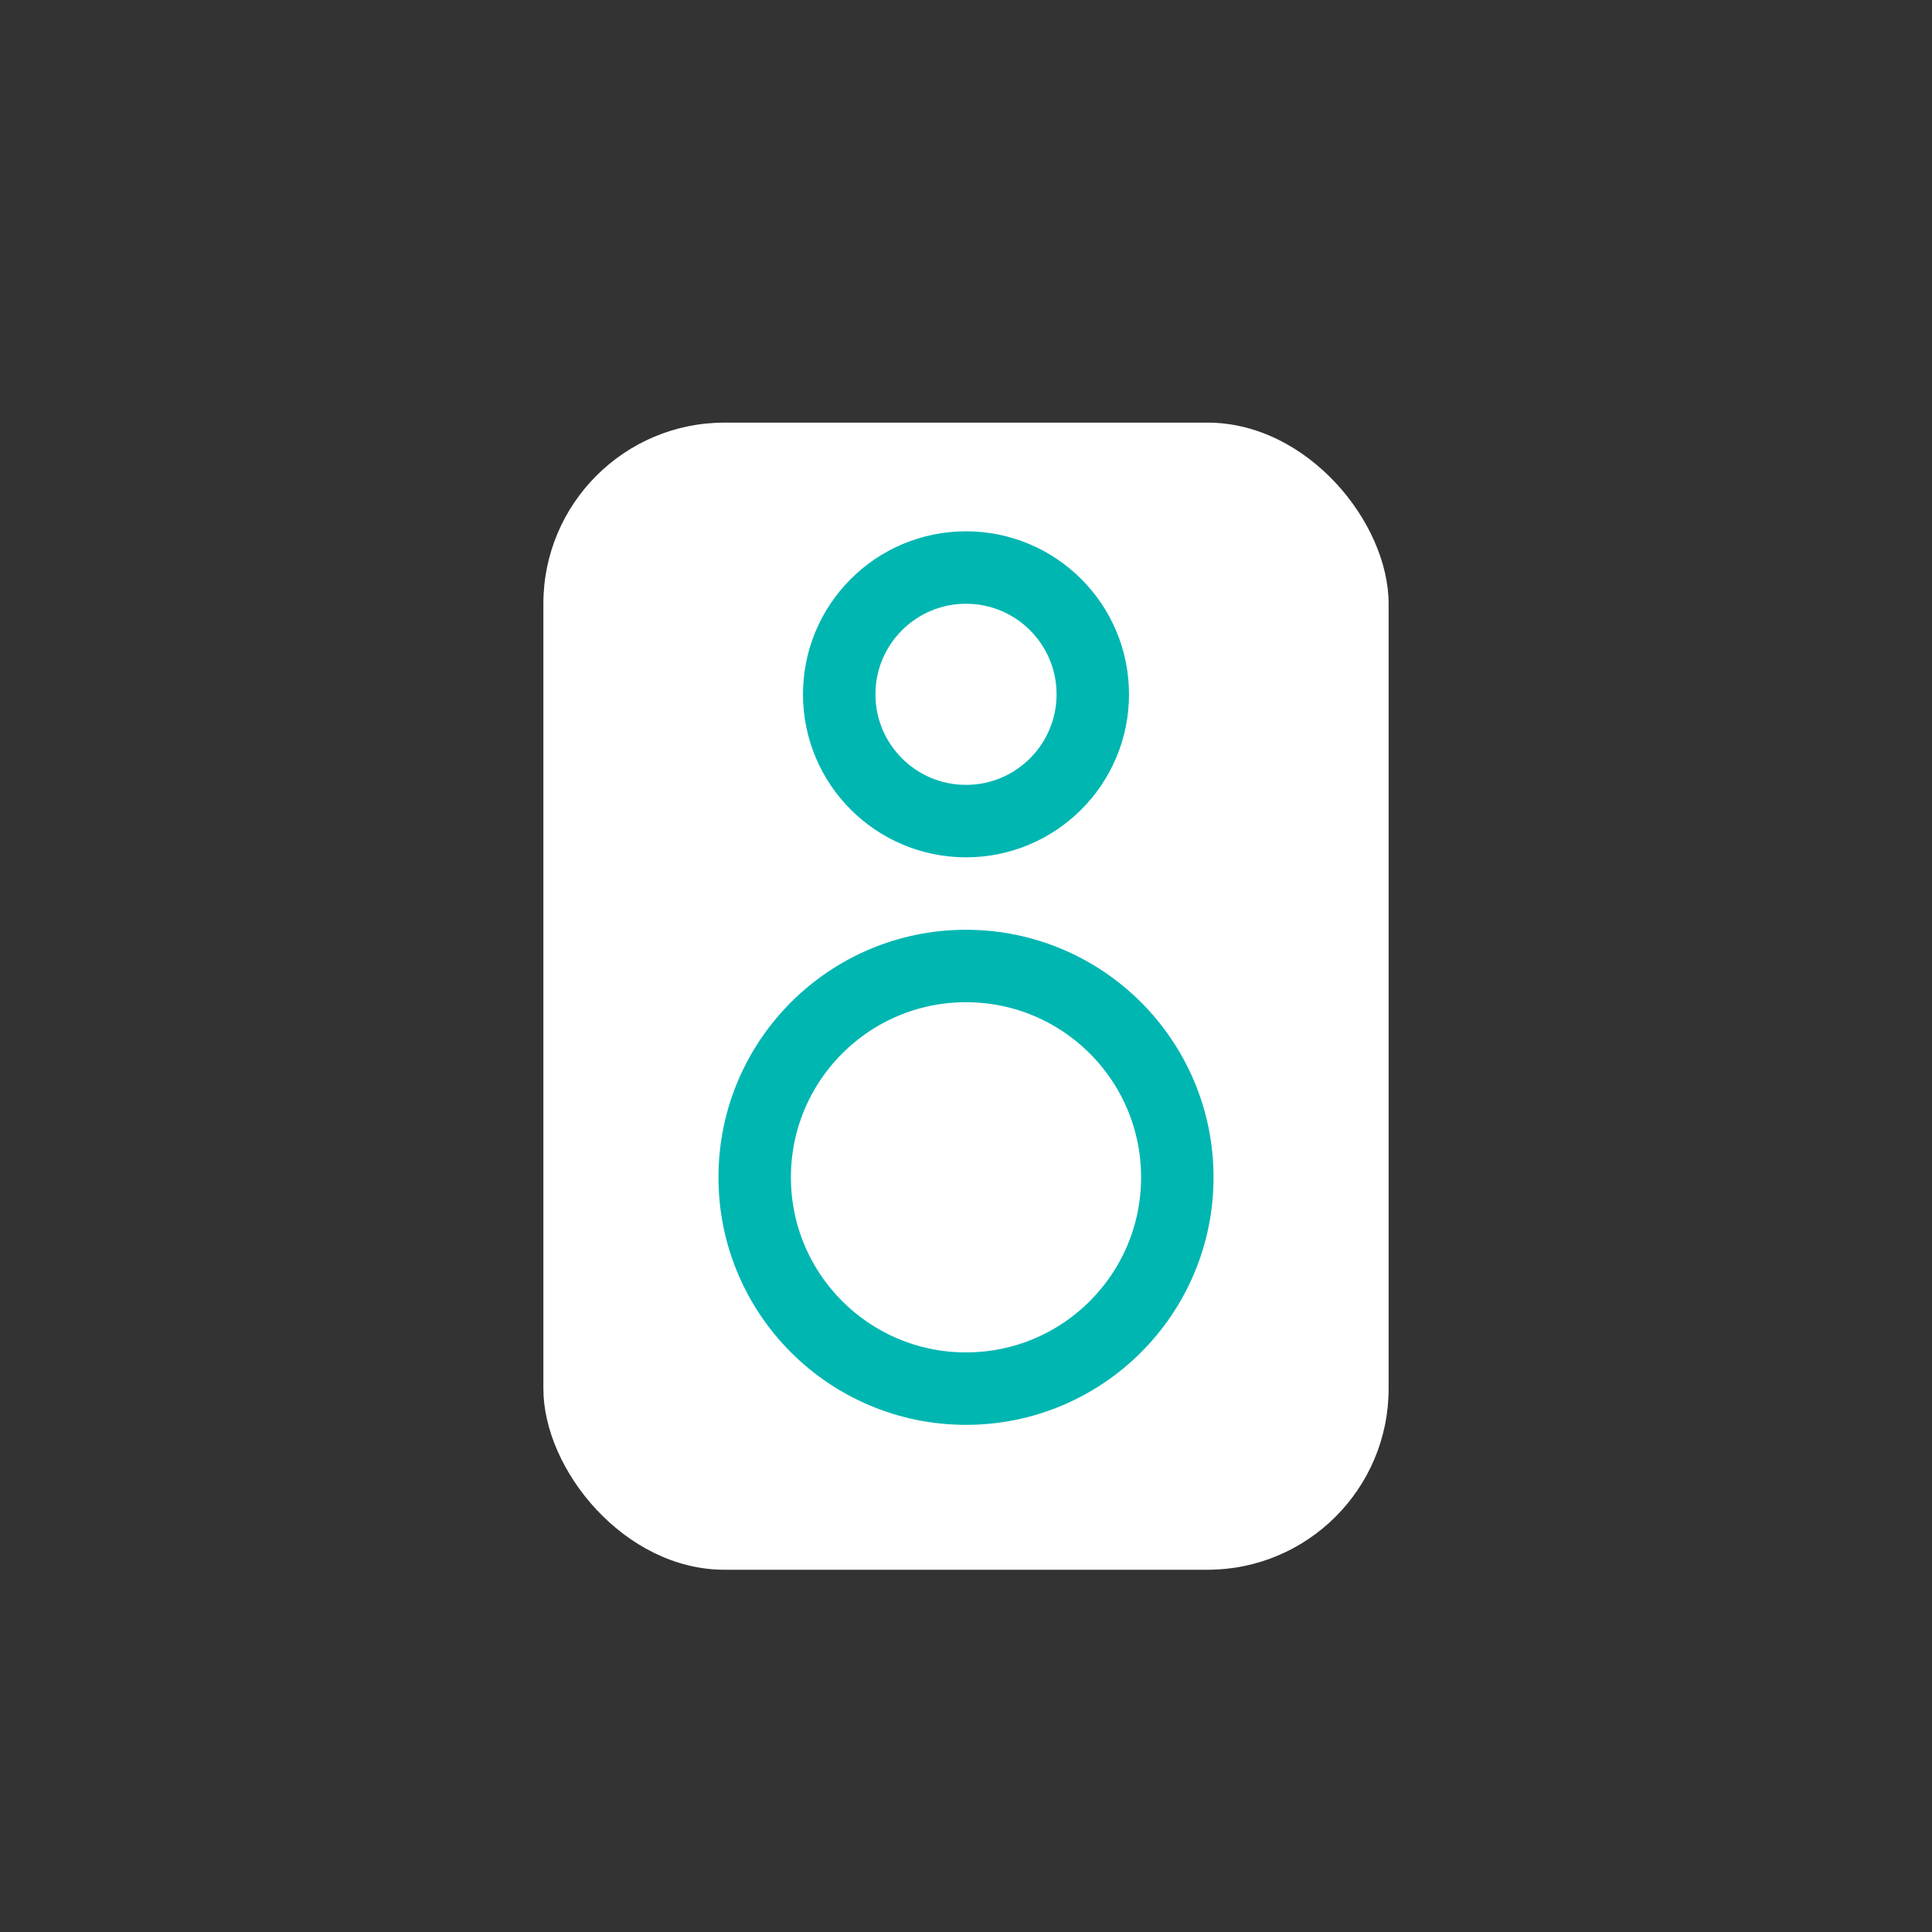
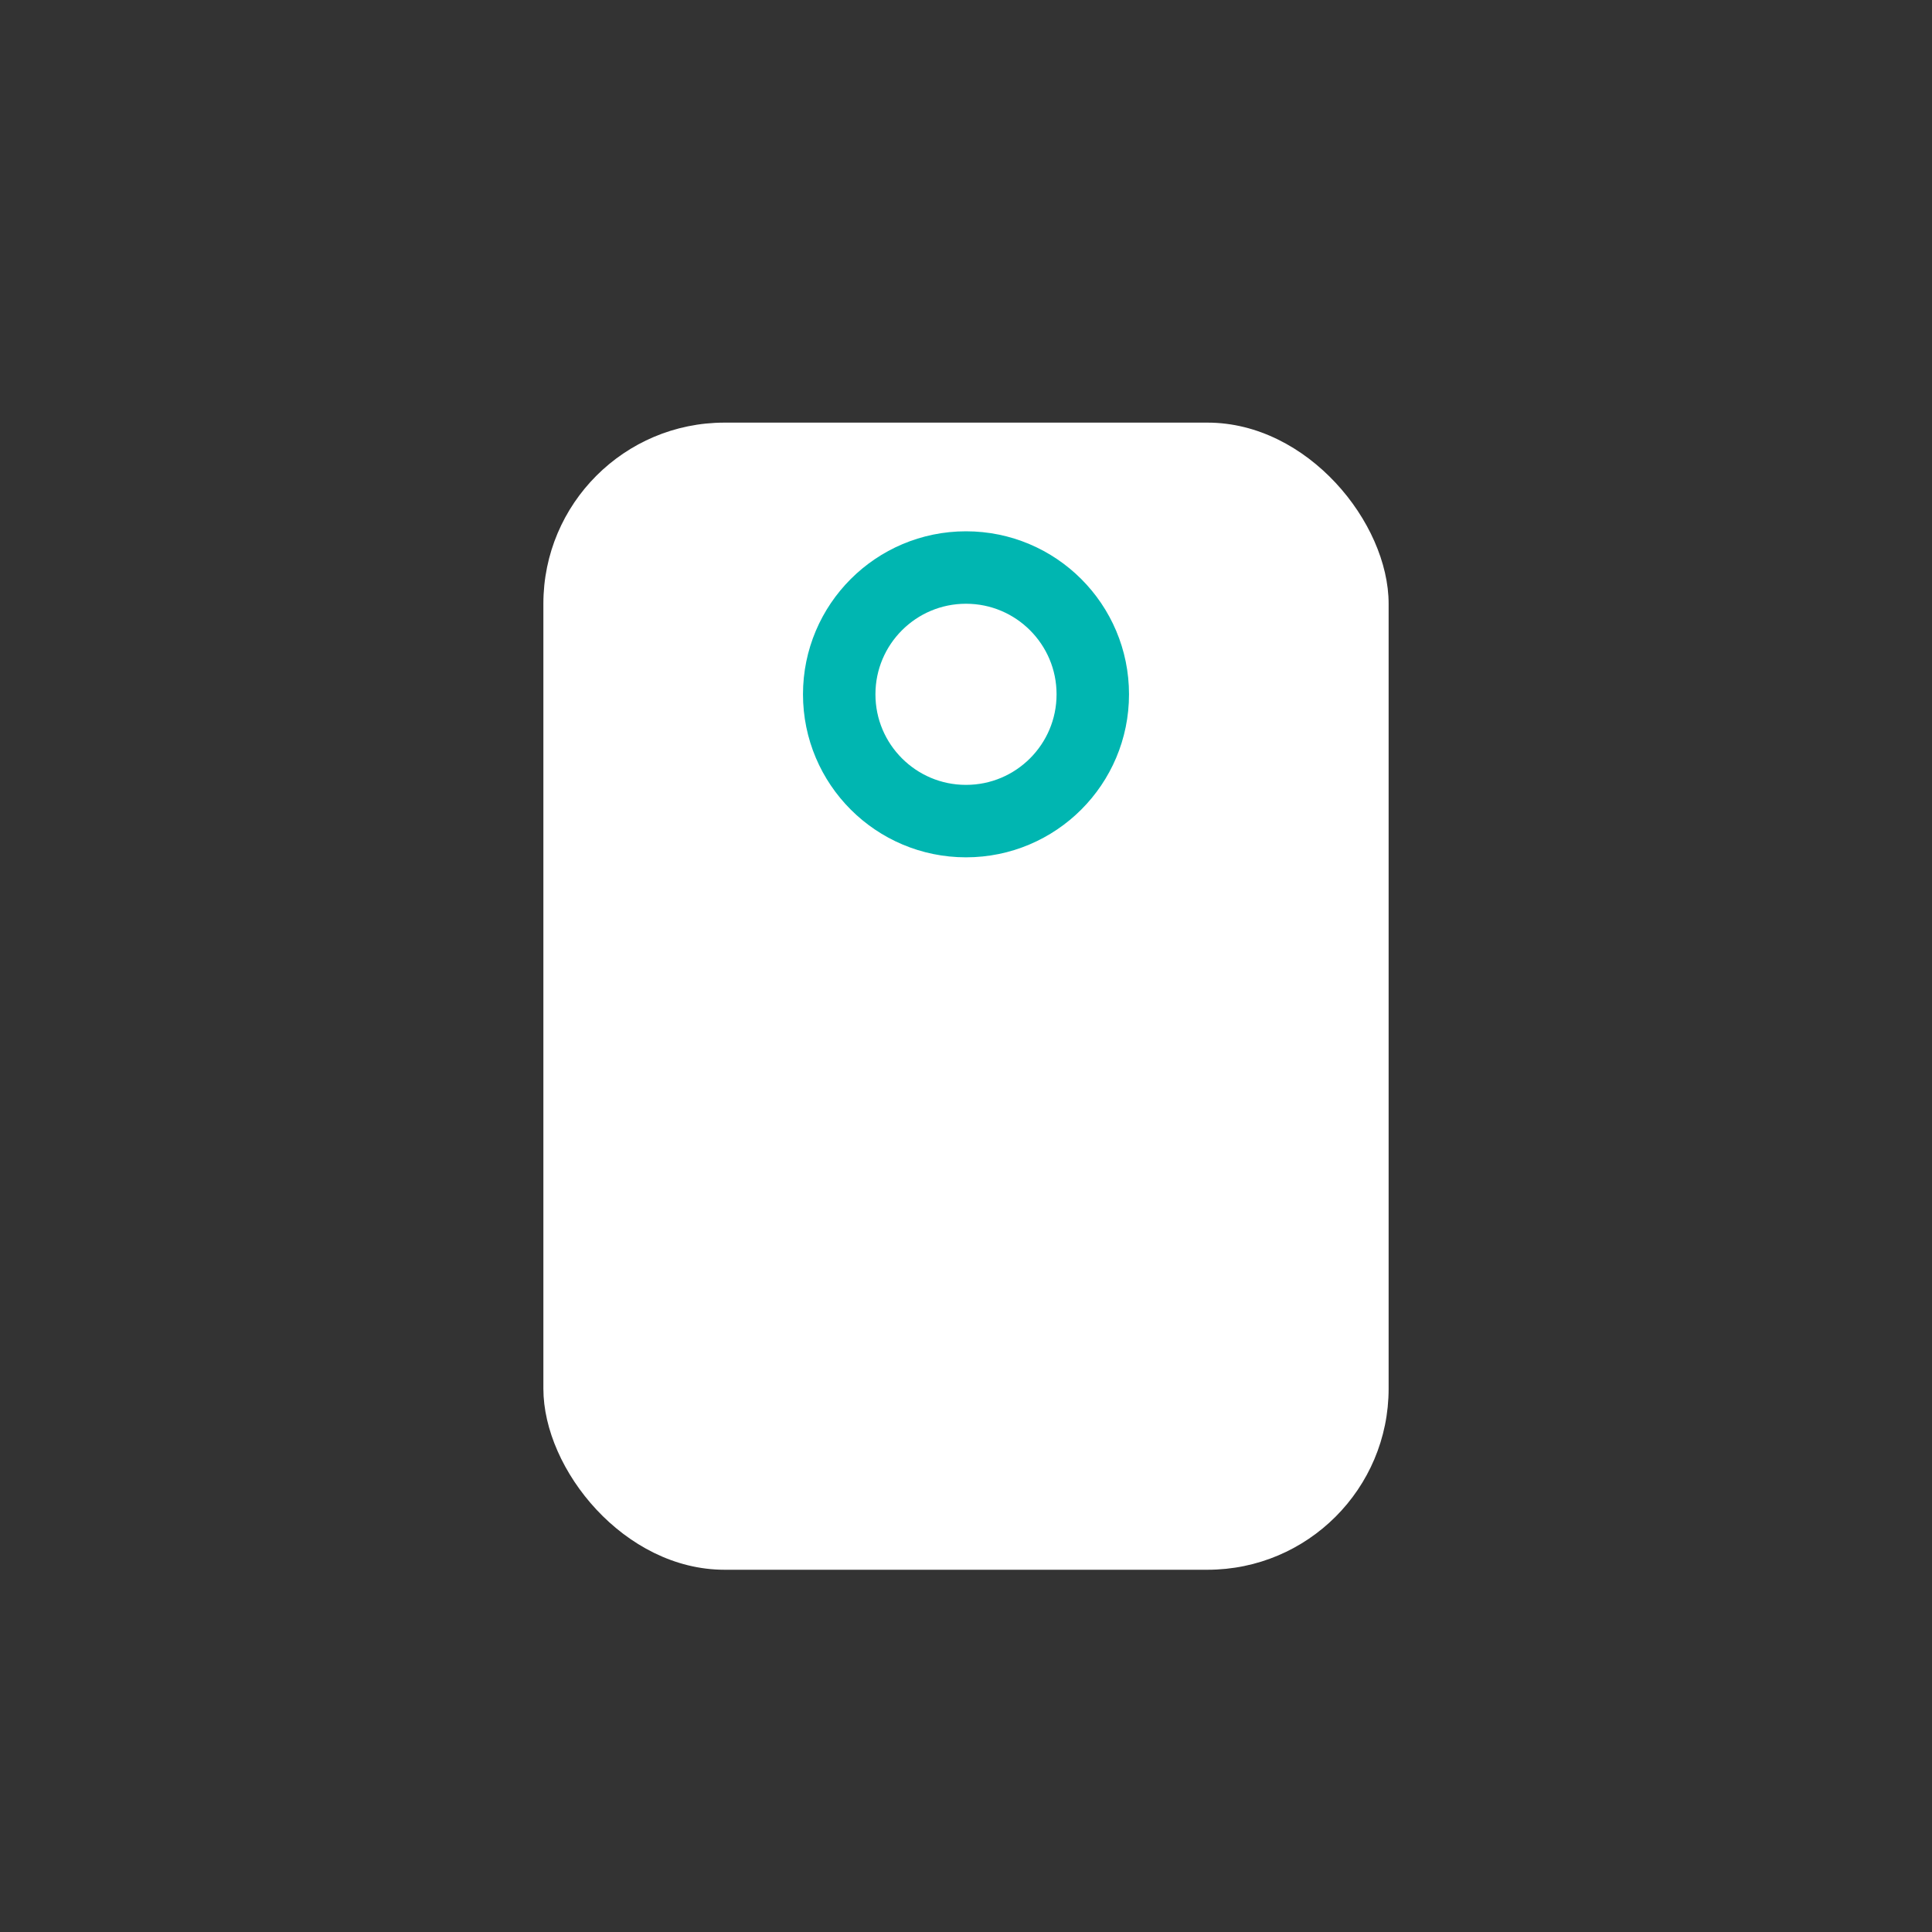
<svg xmlns="http://www.w3.org/2000/svg" width="32" height="32" viewBox="0 0 32 32">
  <rect x="0" y="0" width="32" height="32" fill="#333333" stroke="none" />
  <g fill="#FFF" fill-rule="evenodd" transform="translate(9 7)">
    <rect width="14" height="19" rx="3" />
-     <circle cx="7" cy="12.5" r="3.5" stroke="#00B6B1" stroke-linejoin="round" stroke-width="1.2" />
    <circle cx="7" cy="4.5" r="2.1" stroke="#00B6B1" stroke-width="1.2" />
  </g>
</svg>